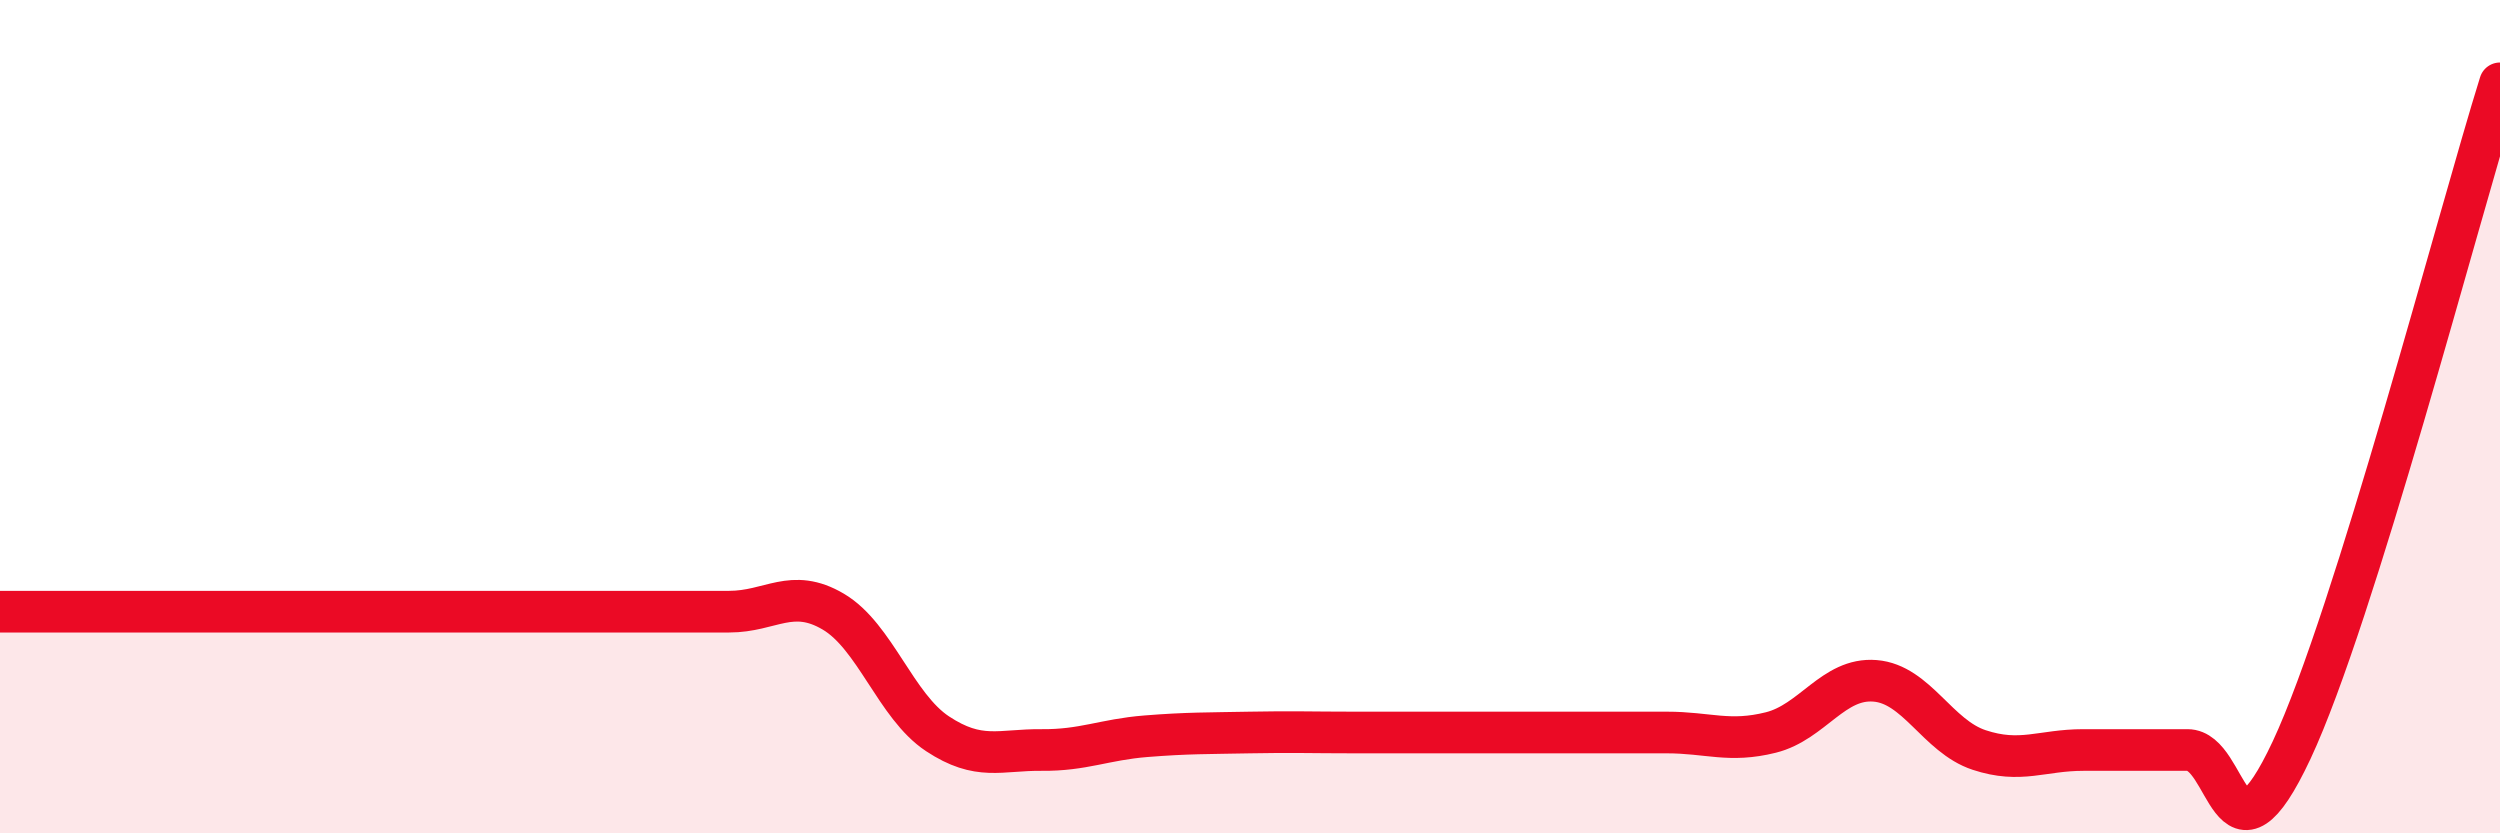
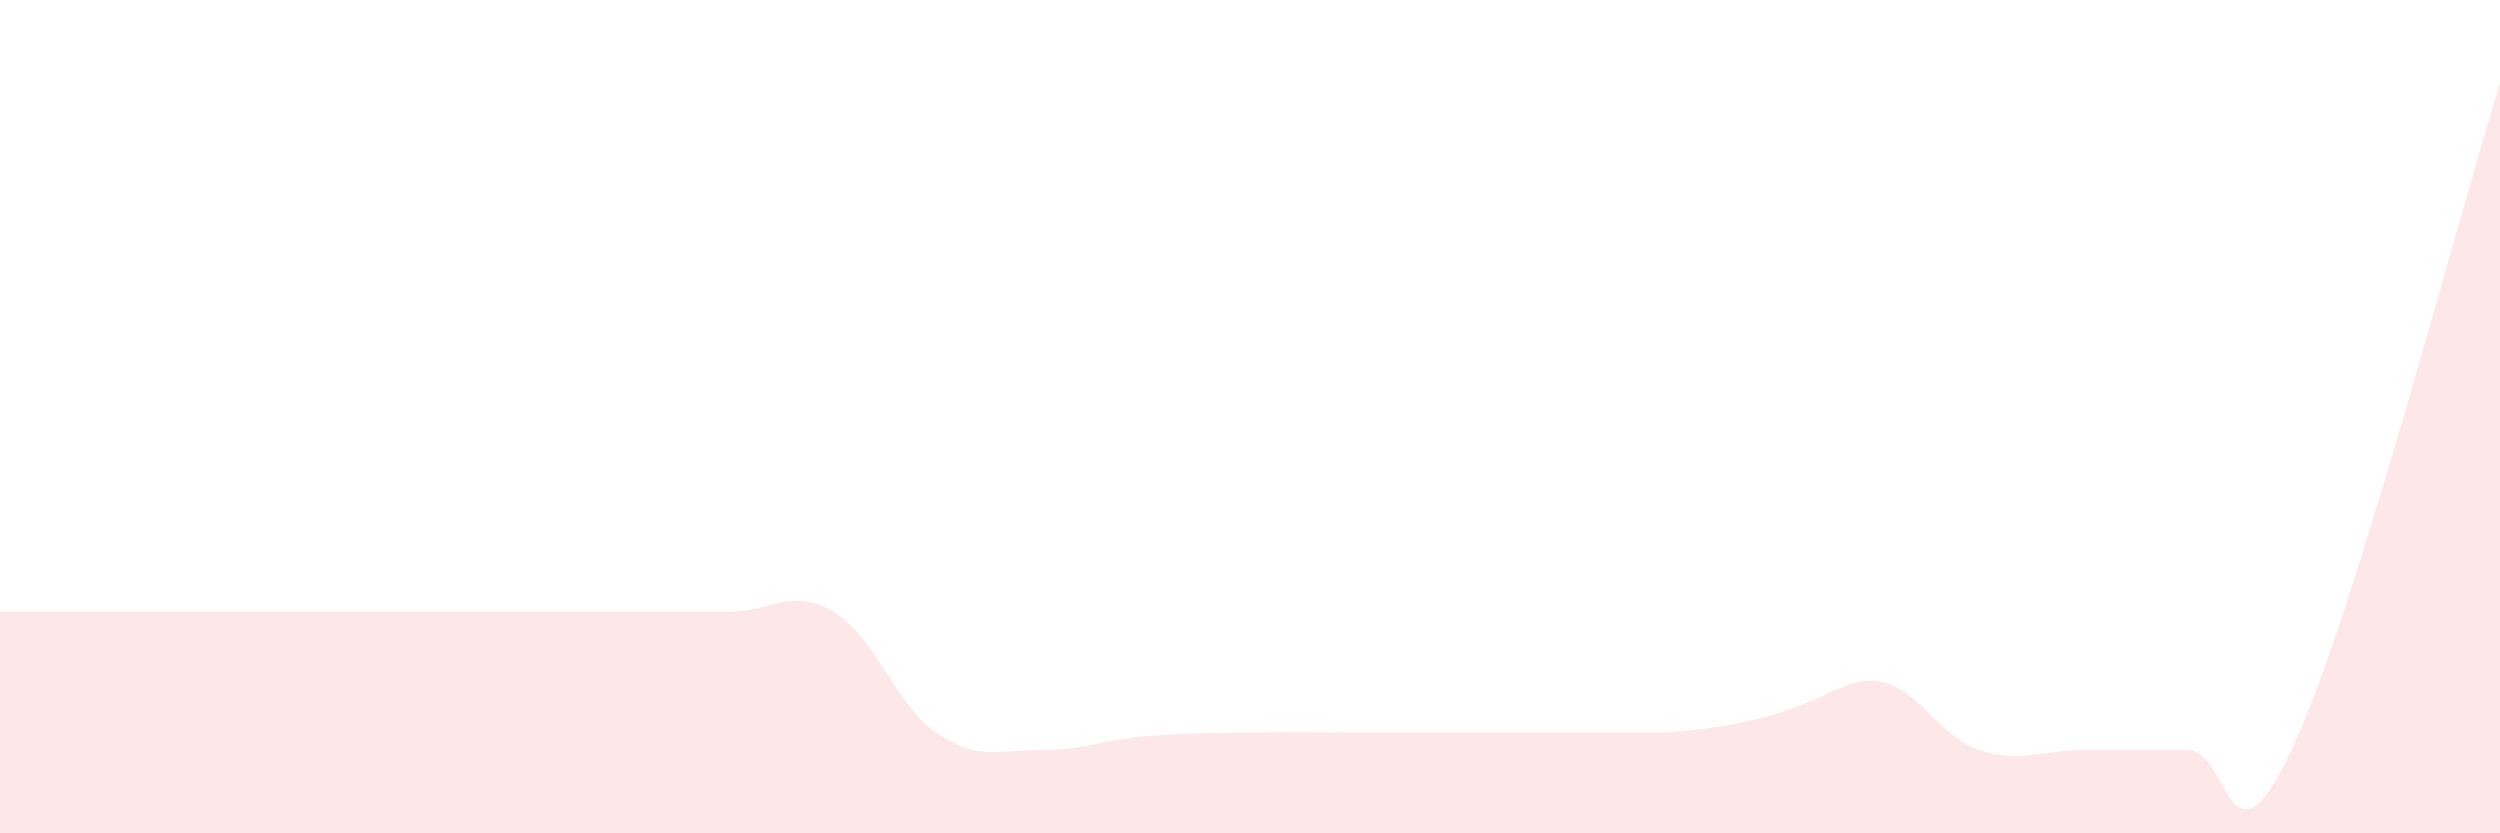
<svg xmlns="http://www.w3.org/2000/svg" width="60" height="20" viewBox="0 0 60 20">
-   <path d="M 0,14.68 C 0.5,14.68 1.5,14.68 2.5,14.68 C 3.5,14.68 4,14.68 5,14.68 C 6,14.68 6.5,14.68 7.5,14.68 C 8.5,14.68 9,14.68 10,14.68 C 11,14.68 11.5,14.68 12.5,14.68 C 13.5,14.68 14,14.68 15,14.68 C 16,14.68 16.5,14.68 17.5,14.68 C 18.5,14.68 19,14.09 20,14.68 C 21,15.27 21.5,16.95 22.5,17.61 C 23.5,18.27 24,17.99 25,18 C 26,18.01 26.5,17.75 27.5,17.67 C 28.5,17.59 29,17.6 30,17.58 C 31,17.56 31.5,17.58 32.5,17.58 C 33.5,17.58 34,17.58 35,17.58 C 36,17.58 36.5,17.58 37.5,17.58 C 38.5,17.58 39,17.58 40,17.58 C 41,17.58 41.5,17.83 42.5,17.58 C 43.5,17.33 44,16.26 45,16.34 C 46,16.42 46.5,17.67 47.5,18 C 48.5,18.33 49,18 50,18 C 51,18 51.5,18 52.5,18 C 53.5,18 53.5,21.2 55,18 C 56.5,14.8 59,5.2 60,2L60 20L0 20Z" fill="#EB0A25" opacity="0.1" stroke-linecap="round" stroke-linejoin="round" />
-   <path d="M 0,14.68 C 0.5,14.68 1.5,14.68 2.5,14.68 C 3.5,14.68 4,14.68 5,14.68 C 6,14.68 6.5,14.68 7.5,14.68 C 8.5,14.68 9,14.68 10,14.68 C 11,14.68 11.5,14.68 12.5,14.68 C 13.5,14.68 14,14.68 15,14.68 C 16,14.68 16.5,14.68 17.5,14.68 C 18.5,14.68 19,14.09 20,14.68 C 21,15.27 21.5,16.95 22.5,17.61 C 23.5,18.27 24,17.99 25,18 C 26,18.01 26.5,17.75 27.5,17.67 C 28.5,17.59 29,17.6 30,17.58 C 31,17.56 31.5,17.58 32.5,17.58 C 33.5,17.58 34,17.58 35,17.58 C 36,17.58 36.5,17.58 37.5,17.58 C 38.5,17.58 39,17.58 40,17.58 C 41,17.58 41.5,17.83 42.5,17.58 C 43.5,17.33 44,16.26 45,16.34 C 46,16.42 46.5,17.67 47.5,18 C 48.5,18.33 49,18 50,18 C 51,18 51.5,18 52.5,18 C 53.5,18 53.5,21.2 55,18 C 56.5,14.8 59,5.2 60,2" stroke="#EB0A25" stroke-width="1" fill="none" stroke-linecap="round" stroke-linejoin="round" />
+   <path d="M 0,14.68 C 0.5,14.68 1.5,14.68 2.5,14.68 C 3.5,14.68 4,14.68 5,14.68 C 6,14.68 6.5,14.68 7.5,14.68 C 8.5,14.68 9,14.68 10,14.68 C 11,14.68 11.5,14.68 12.5,14.68 C 13.5,14.68 14,14.68 15,14.68 C 16,14.68 16.5,14.68 17.5,14.68 C 18.5,14.68 19,14.09 20,14.68 C 21,15.27 21.5,16.95 22.5,17.61 C 23.5,18.27 24,17.99 25,18 C 26,18.01 26.5,17.75 27.5,17.67 C 28.5,17.59 29,17.6 30,17.58 C 31,17.56 31.5,17.58 32.5,17.58 C 33.5,17.58 34,17.58 35,17.58 C 36,17.58 36.5,17.58 37.5,17.58 C 38.5,17.58 39,17.58 40,17.58 C 43.5,17.33 44,16.26 45,16.34 C 46,16.42 46.5,17.67 47.5,18 C 48.5,18.33 49,18 50,18 C 51,18 51.5,18 52.5,18 C 53.5,18 53.5,21.2 55,18 C 56.5,14.8 59,5.2 60,2L60 20L0 20Z" fill="#EB0A25" opacity="0.1" stroke-linecap="round" stroke-linejoin="round" />
</svg>